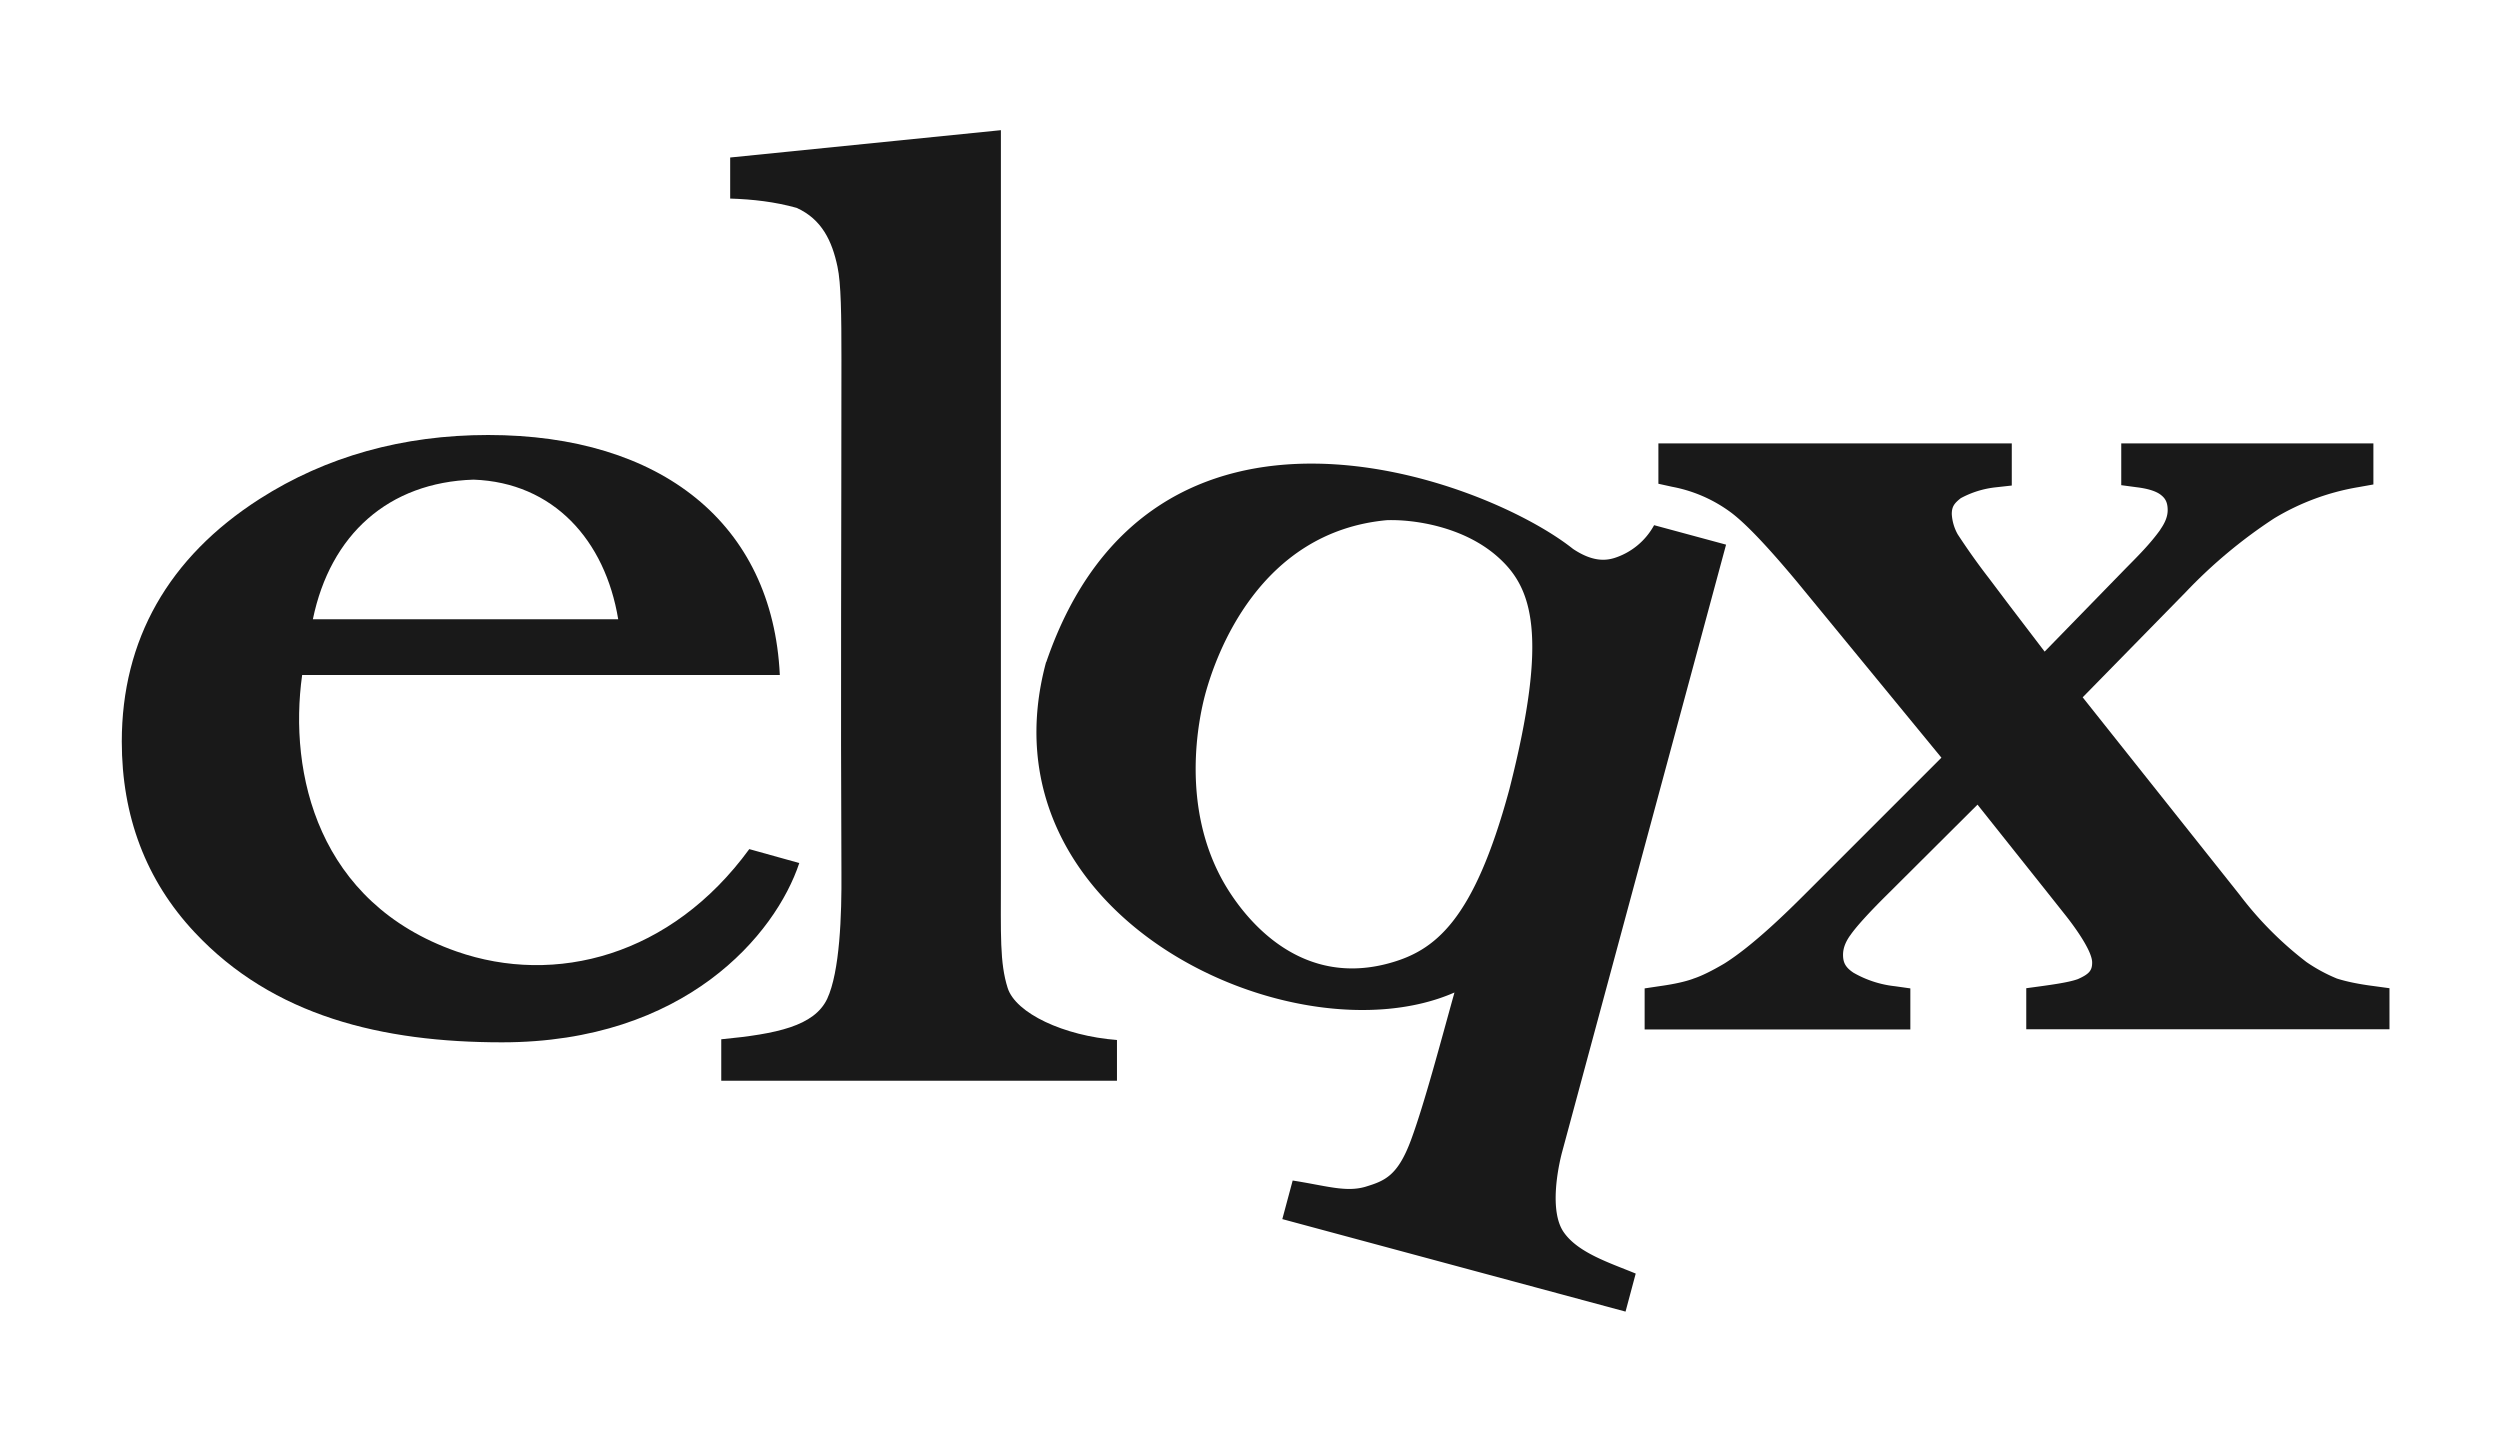
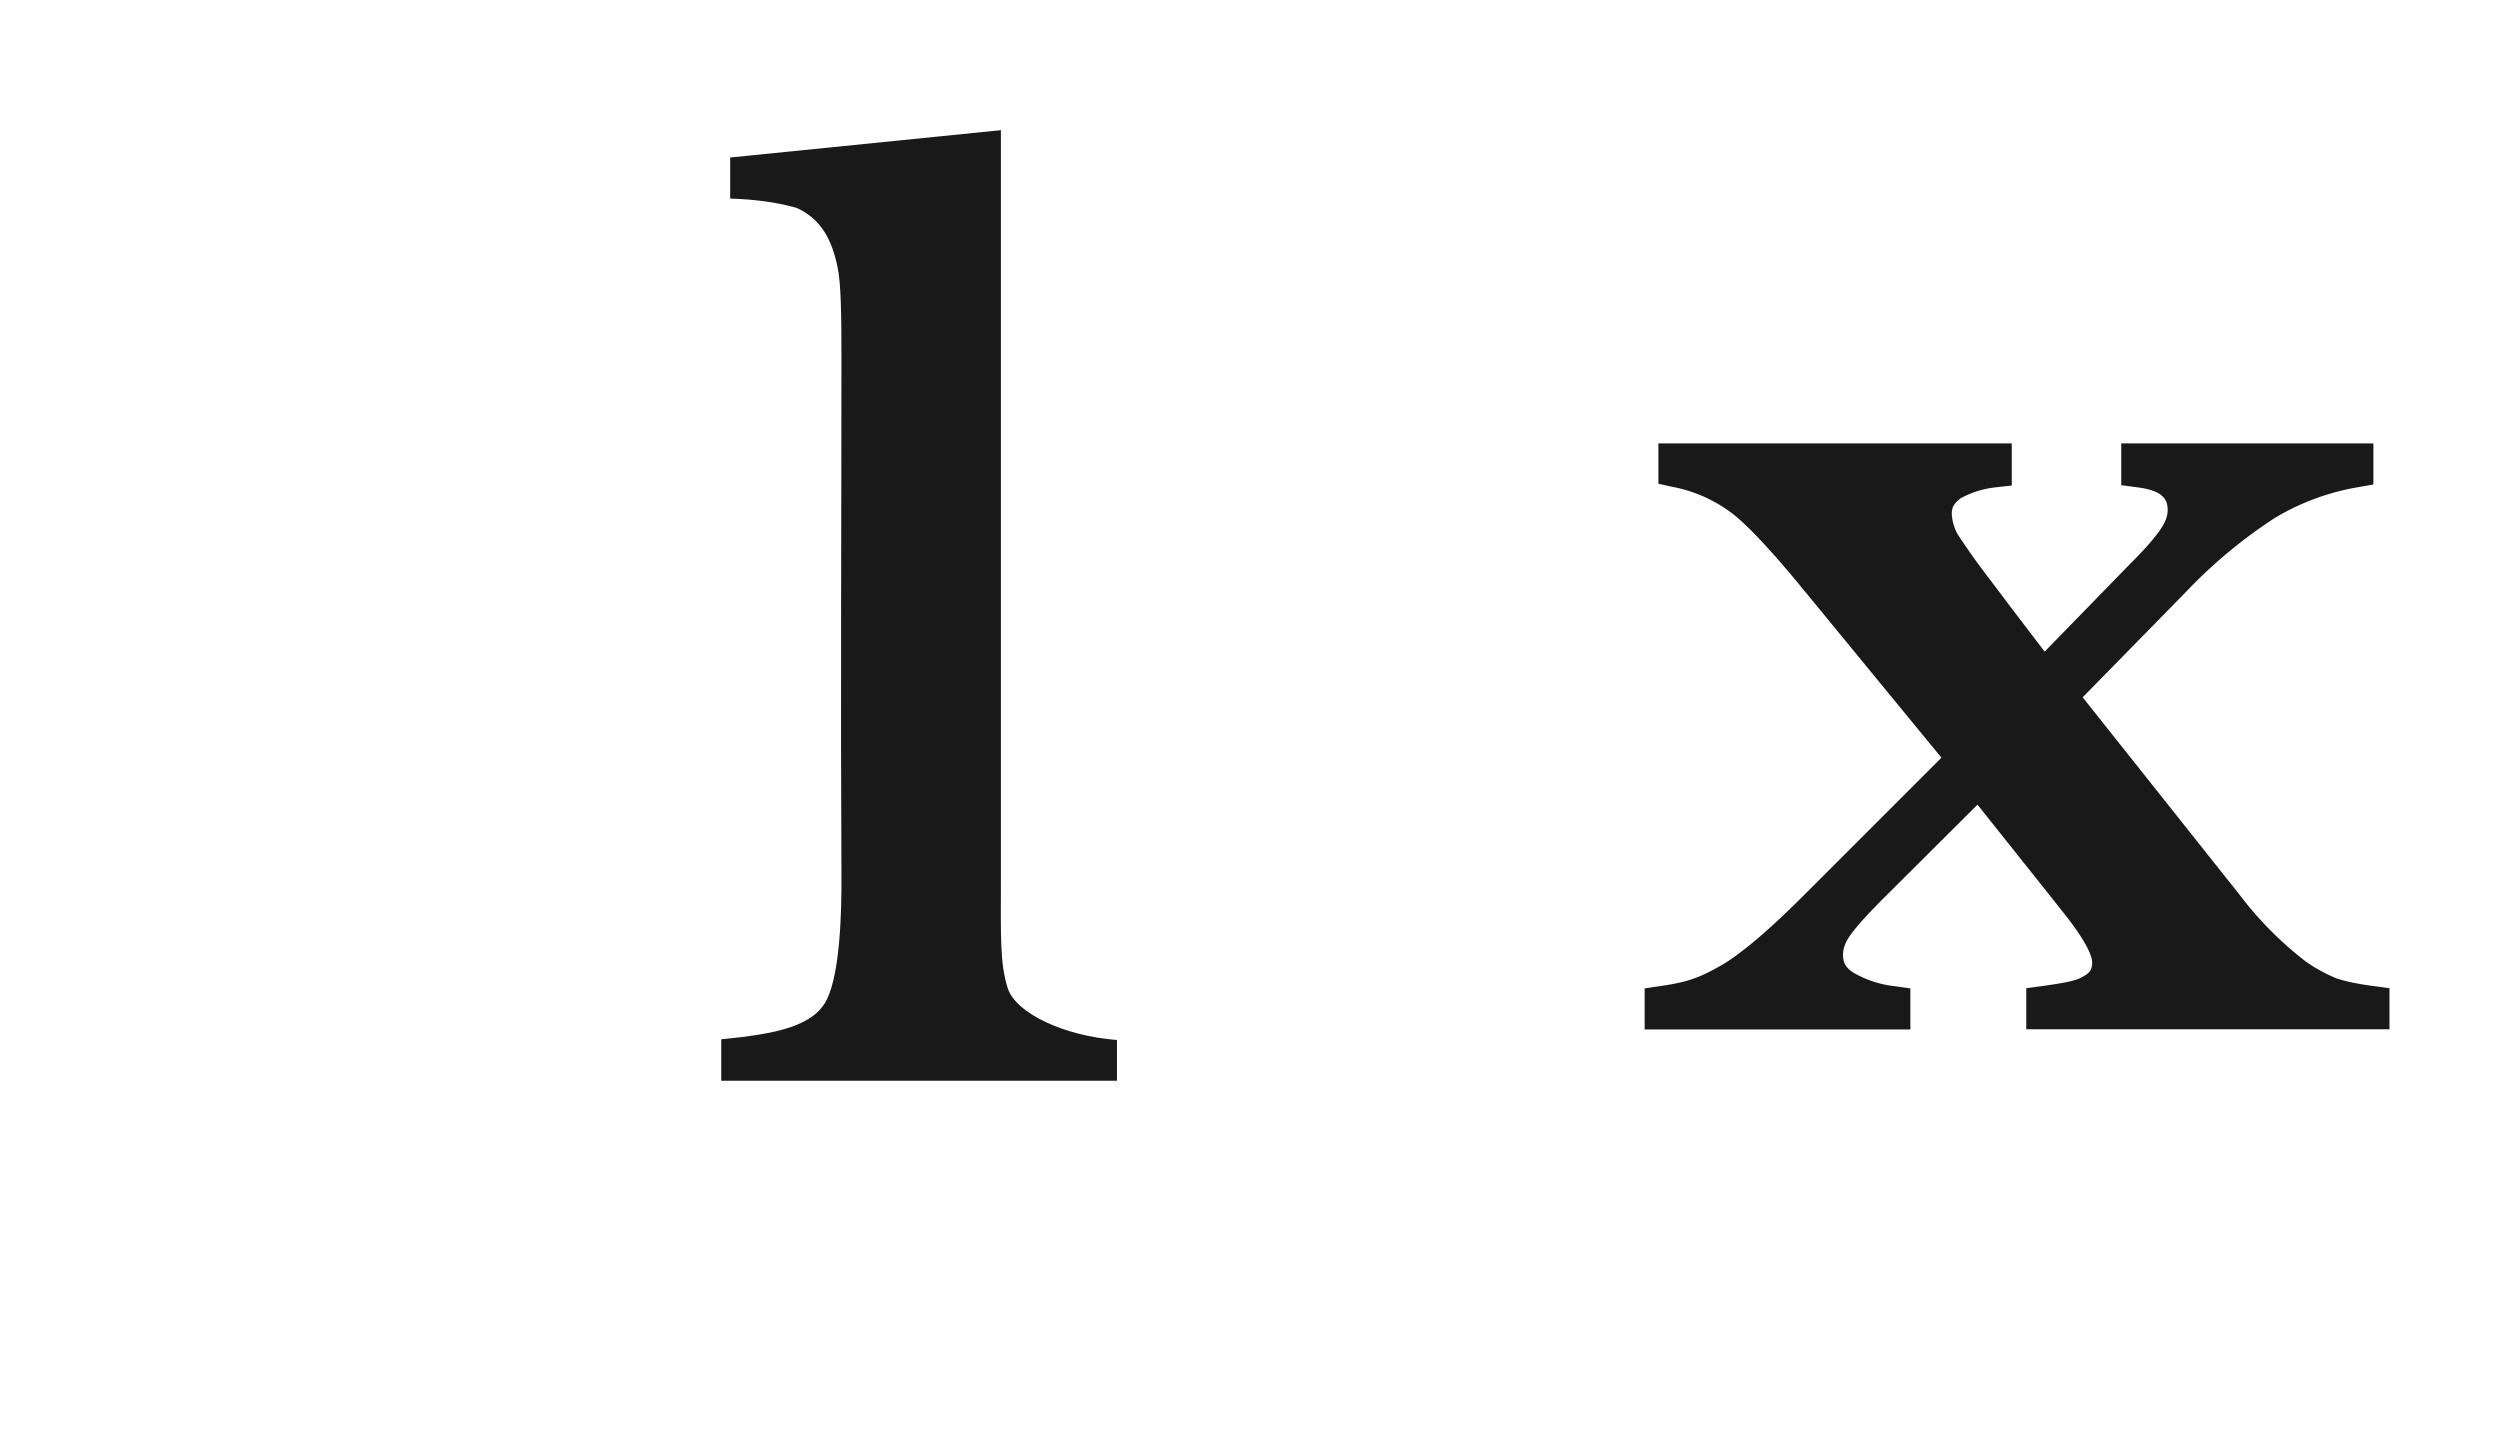
<svg xmlns="http://www.w3.org/2000/svg" width="140" height="80" xml:space="preserve" fill="#191919">
-   <path d="M27.34 24.36c-4.77 0-9.08 1.2-12.8 3.58-5.12 3.28-7.72 7.9-7.72 13.59 0 4.17 1.35 7.77 4.08 10.68 4.4 4.7 10.51 6.16 17.21 6.16 10.26 0 15.32-6.04 16.65-10.04l-2.8-.78c-4.37 5.99-10.86 7.67-16.4 5.73-7.76-2.72-9.41-9.96-8.64-15.48h26.75c-.4-8.49-6.67-13.44-16.33-13.44Zm-.82 2.5c4.47.16 7.37 3.39 8.1 7.82h-17.1c.98-4.75 4.24-7.67 9-7.82z" />
  <path d="M56.05 7.29 40.89 8.82v2.3c1.27.04 2.5.18 3.72.52 1.42.64 1.99 1.87 2.29 3.3.2.93.22 2.7.22 5.17 0 9.58-.05 19.15 0 28.73.02 2.41-.09 5.58-.8 7.1-.73 1.52-2.81 1.96-5.93 2.26v2.32h22.16v-2.28c-2.98-.23-5.67-1.5-6.12-2.91-.45-1.42-.38-2.95-.38-6.24Z" />
-   <path d="M58.58 37.08c-3.86 14.3 13.96 22.41 22.87 18.5-.77 2.76-1.68 6.22-2.43 8.25-.75 2.03-1.48 2.3-2.56 2.63-1.1.32-2.2-.06-4.07-.35l-.58 2.16 19.22 5.18.57-2.13c-1.45-.6-3.24-1.16-4.04-2.33-.8-1.17-.32-3.6-.07-4.52l9.17-33.97-4.03-1.09a3.87 3.87 0 0 1-2.2 1.83c-.56.18-1.29.2-2.34-.5-4.99-3.97-23.6-10.88-29.5 6.34zm19.08-7.95c1.51-.05 4.3.35 6.22 2.06 1.91 1.7 2.87 4.29.64 13.03-2 7.38-4.17 9.04-6.8 9.74-5.2 1.38-8.22-2.87-9.15-4.47-2.51-4.33-1.43-9.29-1.08-10.6.6-2.22 3.02-9.1 10.17-9.76z" />
  <path d="M92.87 24.83v2.26l.77.17a8 8 0 0 1 3.2 1.37c.84.6 2.1 1.92 3.8 3.96l8.08 9.84-7.61 7.61c-.95.95-2.92 2.9-4.55 3.92-.68.4-1.26.69-1.72.84h-.01l-.01.01c-.44.16-1.06.3-1.85.41l-.87.13v2.3h14.88v-2.3l-.85-.12a5.94 5.94 0 0 1-2.34-.76c-.43-.29-.58-.55-.58-1 0-.33.11-.68.4-1.09h.01v-.01c.3-.44 1-1.22 2.04-2.25l5.08-5.06 3.9 4.9 1 1.26c.12.15 1.52 1.9 1.52 2.68 0 .44-.15.64-.8.93-.55.2-1.55.33-2.89.51v2.3h20.34v-2.3l-.88-.12c-.87-.11-1.56-.26-2.06-.42a9.1 9.1 0 0 1-1.7-.92 19.76 19.76 0 0 1-3.75-3.77l-8.79-11.06 5.77-5.89a27.84 27.84 0 0 1 4.95-4.13 13.41 13.41 0 0 1 4.72-1.75l.84-.15v-2.3h-14.12v2.34l.9.12c.71.09 1.13.26 1.35.45.22.18.35.4.35.83 0 .32-.12.67-.41 1.08v.01c-.57.8-1.27 1.49-1.95 2.18l-4.53 4.65-1.99-2.61-1.13-1.5c-.62-.8-1.2-1.62-1.75-2.46a2.62 2.62 0 0 1-.33-1.13c0-.43.15-.61.5-.89a5.3 5.3 0 0 1 1.96-.61l.9-.1v-2.36z" />
</svg>